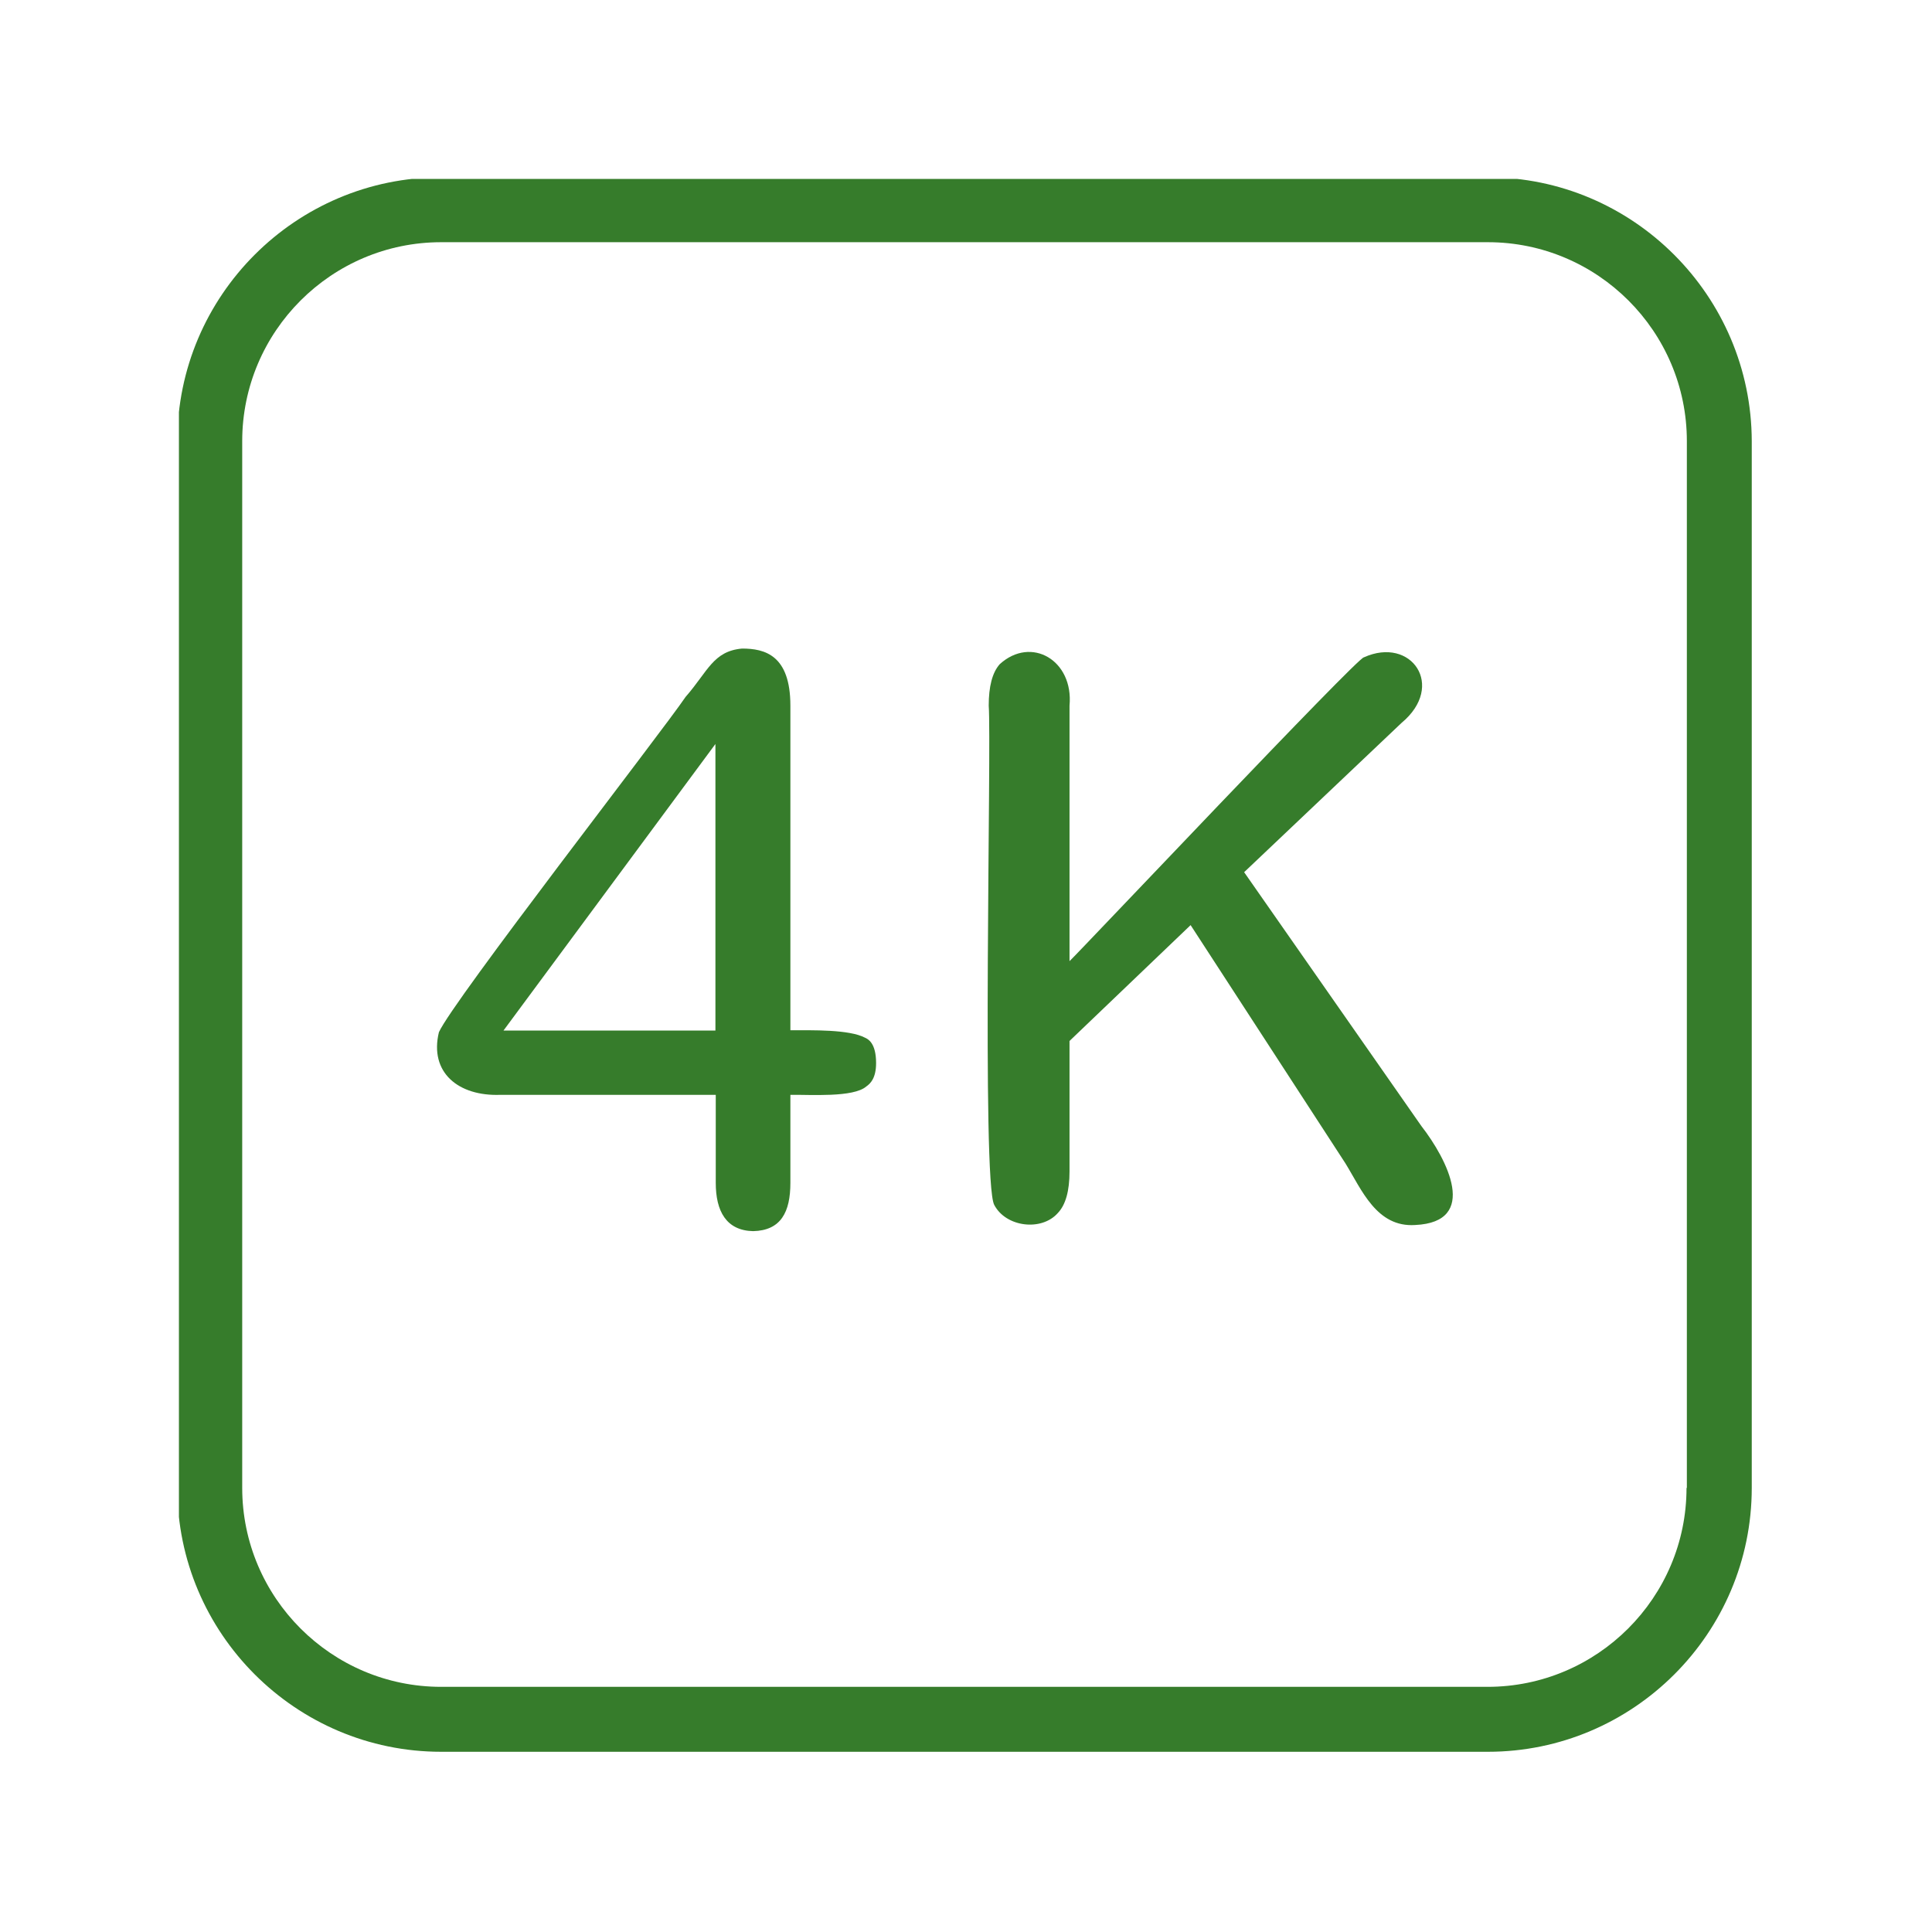
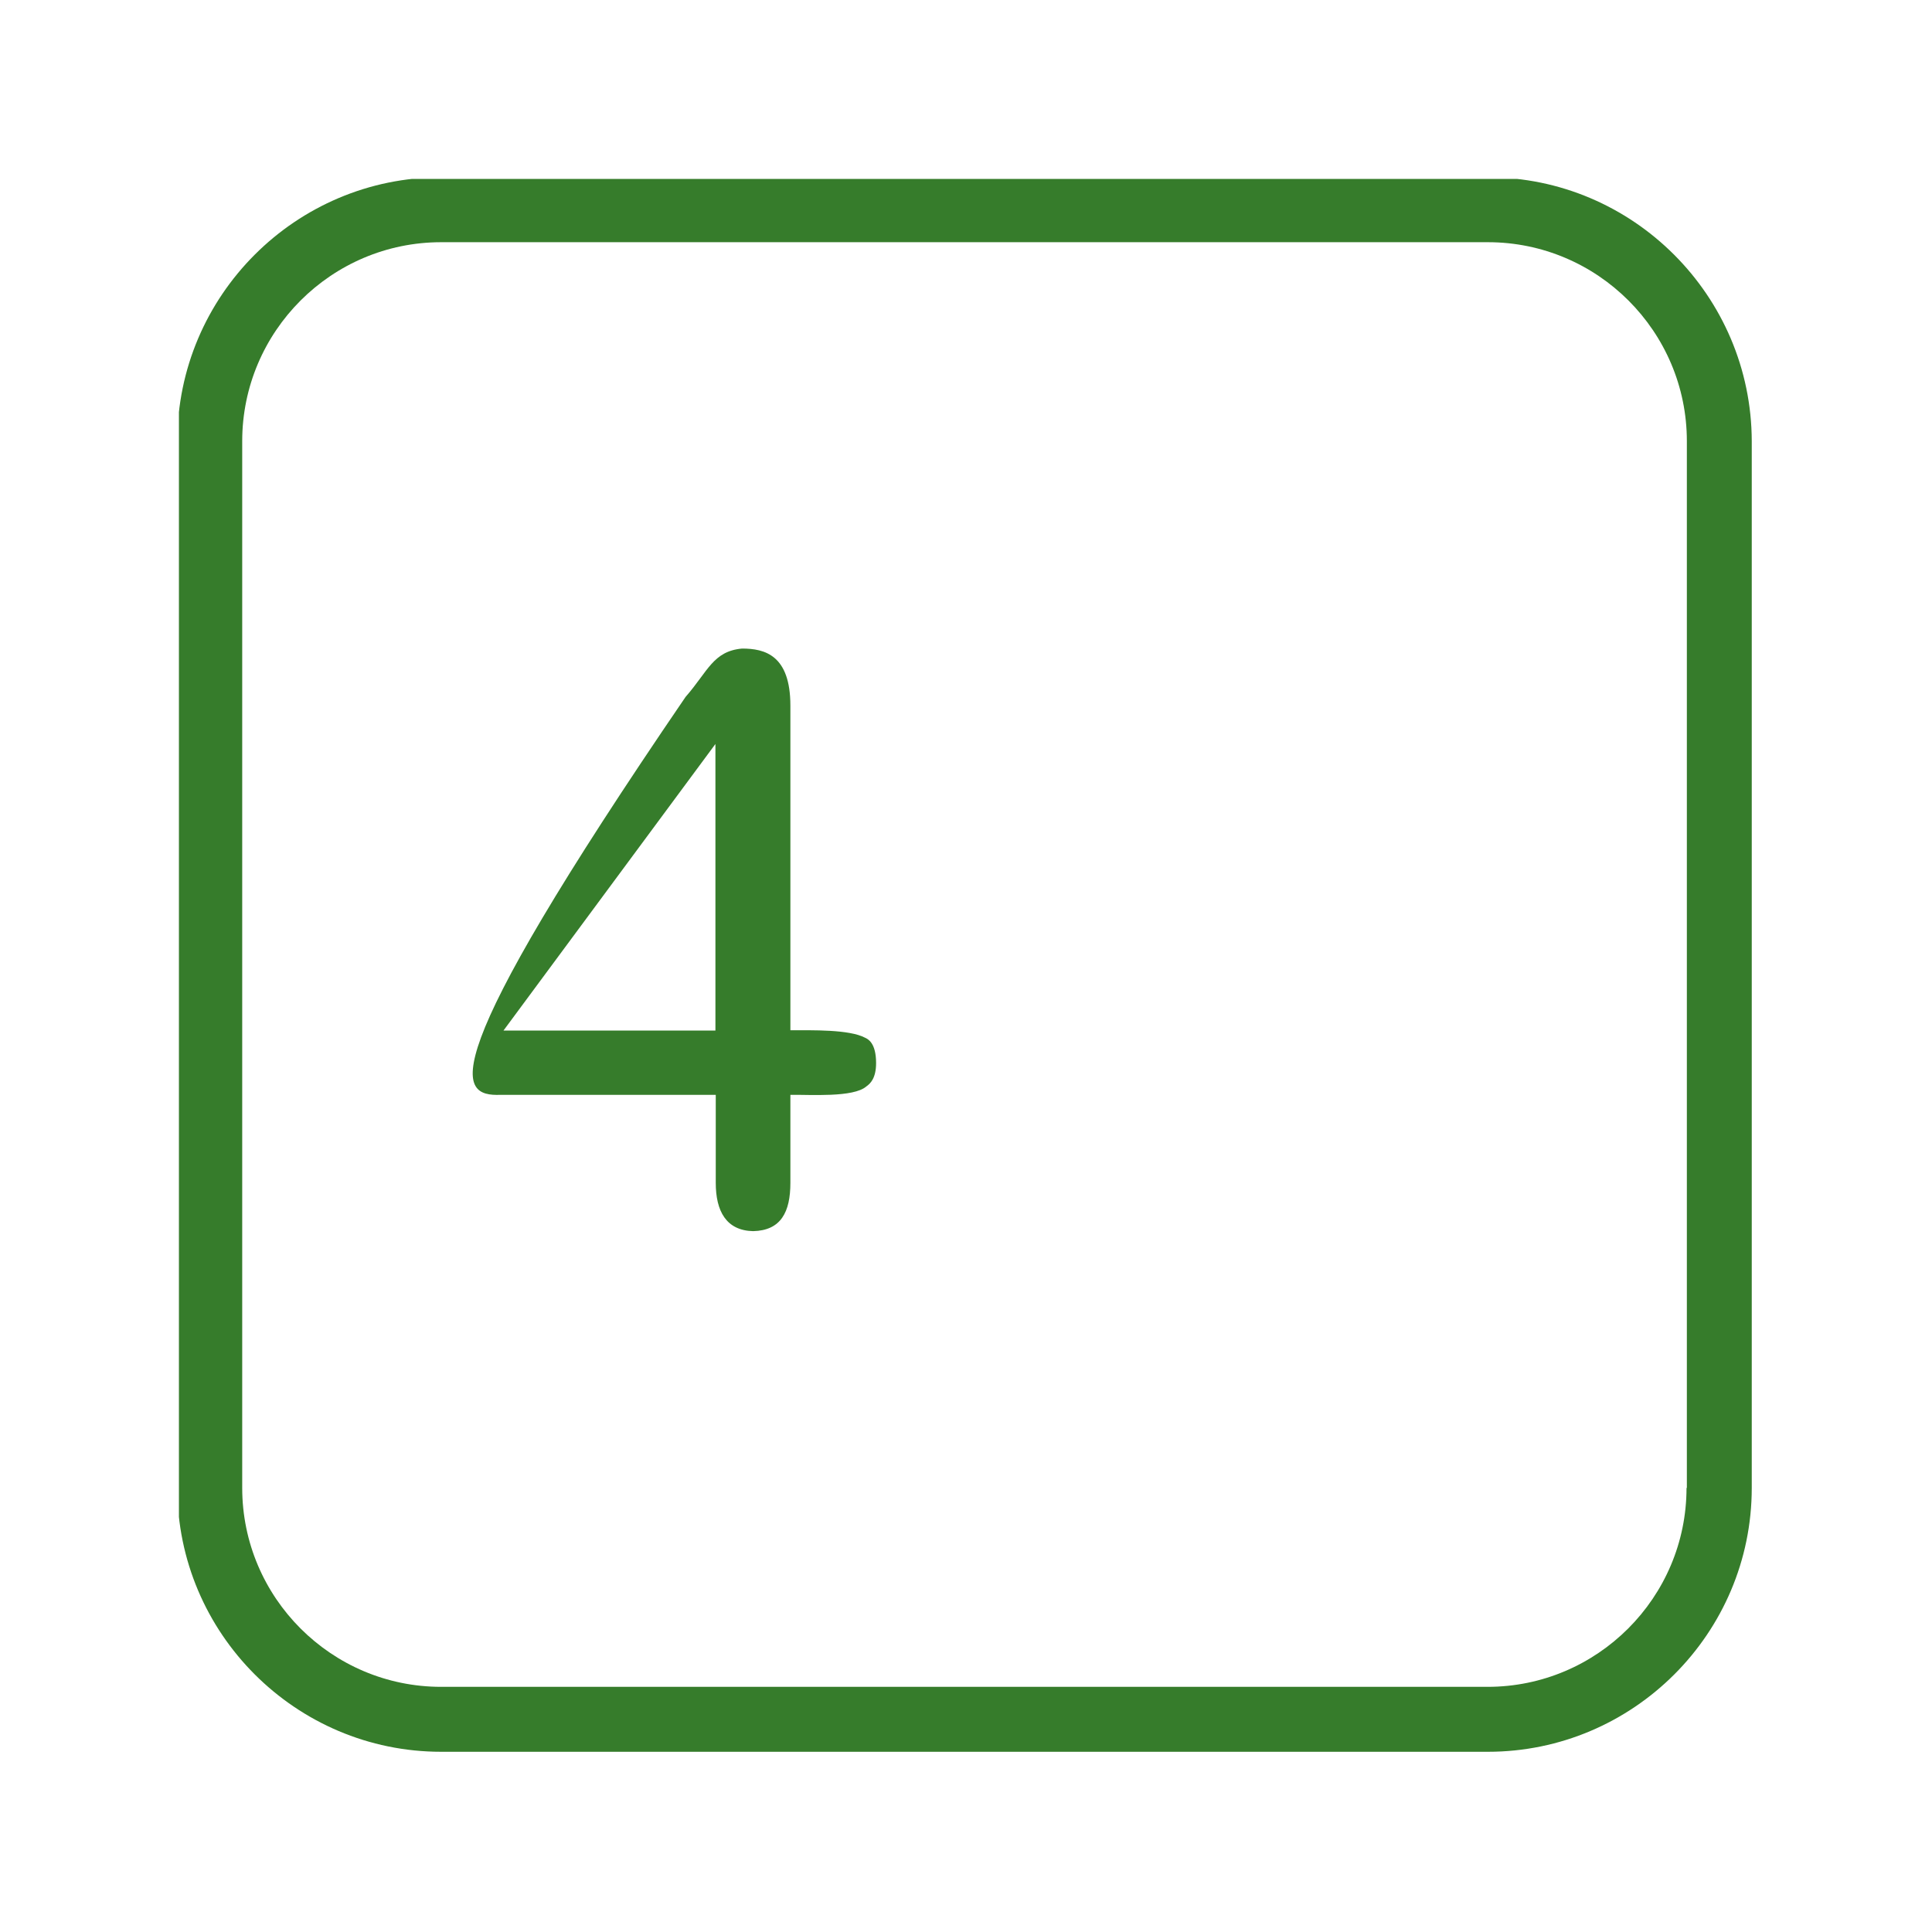
<svg xmlns="http://www.w3.org/2000/svg" width="300" zoomAndPan="magnify" viewBox="0 0 224.88 225" height="300" preserveAspectRatio="xMidYMid meet" version="1.0">
  <defs>
    <clipPath id="875b495407">
      <path d="M 20.777 20.836 L 204 20.836 L 204 204.488 L 20.777 204.488 Z M 20.777 20.836 " clip-rule="nonzero" />
    </clipPath>
  </defs>
  <g clip-path="url(#875b495407)">
    <path fill="#367c2b" d="M 173.219 20.648 L 51.316 20.648 C 34.383 20.648 20.59 34.445 20.59 51.379 L 20.59 173.281 C 20.59 190.215 34.383 204.012 51.316 204.012 L 173.219 204.012 C 190.152 204.012 203.949 190.215 203.949 173.281 L 203.949 51.379 C 203.91 34.445 190.117 20.648 173.219 20.648 Z M 196.352 173.281 C 196.352 186.055 185.957 196.449 173.18 196.449 L 51.316 196.449 C 38.543 196.449 28.148 186.055 28.148 173.281 L 28.148 51.379 C 28.148 38.602 38.543 28.207 51.316 28.207 L 173.219 28.207 C 185.996 28.207 196.391 38.602 196.391 51.379 L 196.391 173.281 Z M 196.352 173.281 " fill-opacity="1" fill-rule="nonzero" />
  </g>
-   <path fill="#367c2b" d="M 100.684 120.852 C 98.832 119.871 94.484 119.984 91.988 119.984 L 91.988 82.184 C 91.988 76.289 89.004 75.531 86.359 75.531 C 82.992 75.836 82.391 78.176 79.781 81.164 C 77.023 85.246 52.641 116.617 51.055 120.211 C 49.918 124.898 53.32 127.695 58.234 127.504 C 58.234 127.504 83.297 127.504 83.297 127.504 L 83.297 137.75 C 83.297 141.035 84.504 143.305 87.645 143.379 C 90.895 143.305 91.988 141.152 91.988 137.75 C 91.988 137.75 91.988 127.504 91.988 127.504 C 94.297 127.469 99.324 127.844 100.836 126.523 C 101.324 126.184 101.969 125.539 101.969 123.801 C 101.969 121.457 101.023 121.004 100.684 120.852 Z M 83.258 120.02 L 58.574 120.02 L 83.258 86.645 Z M 83.258 120.02 " fill-opacity="1" fill-rule="nonzero" />
-   <path fill="#367c2b" d="M 165.469 131.133 L 144.832 101.574 L 163.164 84.188 C 168.344 79.879 164.301 74.059 158.781 76.551 C 158.102 76.477 125.82 110.684 124.496 111.934 L 124.496 82.184 C 124.988 76.891 120.035 74.02 116.371 77.348 C 115.5 78.328 115.086 79.953 115.086 82.184 C 115.426 86.531 114.254 137.598 115.727 140.32 C 117.09 142.926 121.246 143.418 123.137 141.266 C 124.043 140.32 124.496 138.695 124.496 136.426 L 124.496 121.23 L 138.598 107.738 L 156.625 135.48 C 158.516 138.543 160.254 142.965 164.754 142.664 C 172.238 142.32 168.496 135.027 165.469 131.133 Z M 165.469 131.133 " fill-opacity="1" fill-rule="nonzero" />
+   <path fill="#367c2b" d="M 100.684 120.852 C 98.832 119.871 94.484 119.984 91.988 119.984 L 91.988 82.184 C 91.988 76.289 89.004 75.531 86.359 75.531 C 82.992 75.836 82.391 78.176 79.781 81.164 C 49.918 124.898 53.32 127.695 58.234 127.504 C 58.234 127.504 83.297 127.504 83.297 127.504 L 83.297 137.75 C 83.297 141.035 84.504 143.305 87.645 143.379 C 90.895 143.305 91.988 141.152 91.988 137.75 C 91.988 137.75 91.988 127.504 91.988 127.504 C 94.297 127.469 99.324 127.844 100.836 126.523 C 101.324 126.184 101.969 125.539 101.969 123.801 C 101.969 121.457 101.023 121.004 100.684 120.852 Z M 83.258 120.02 L 58.574 120.02 L 83.258 86.645 Z M 83.258 120.02 " fill-opacity="1" fill-rule="nonzero" />
</svg>